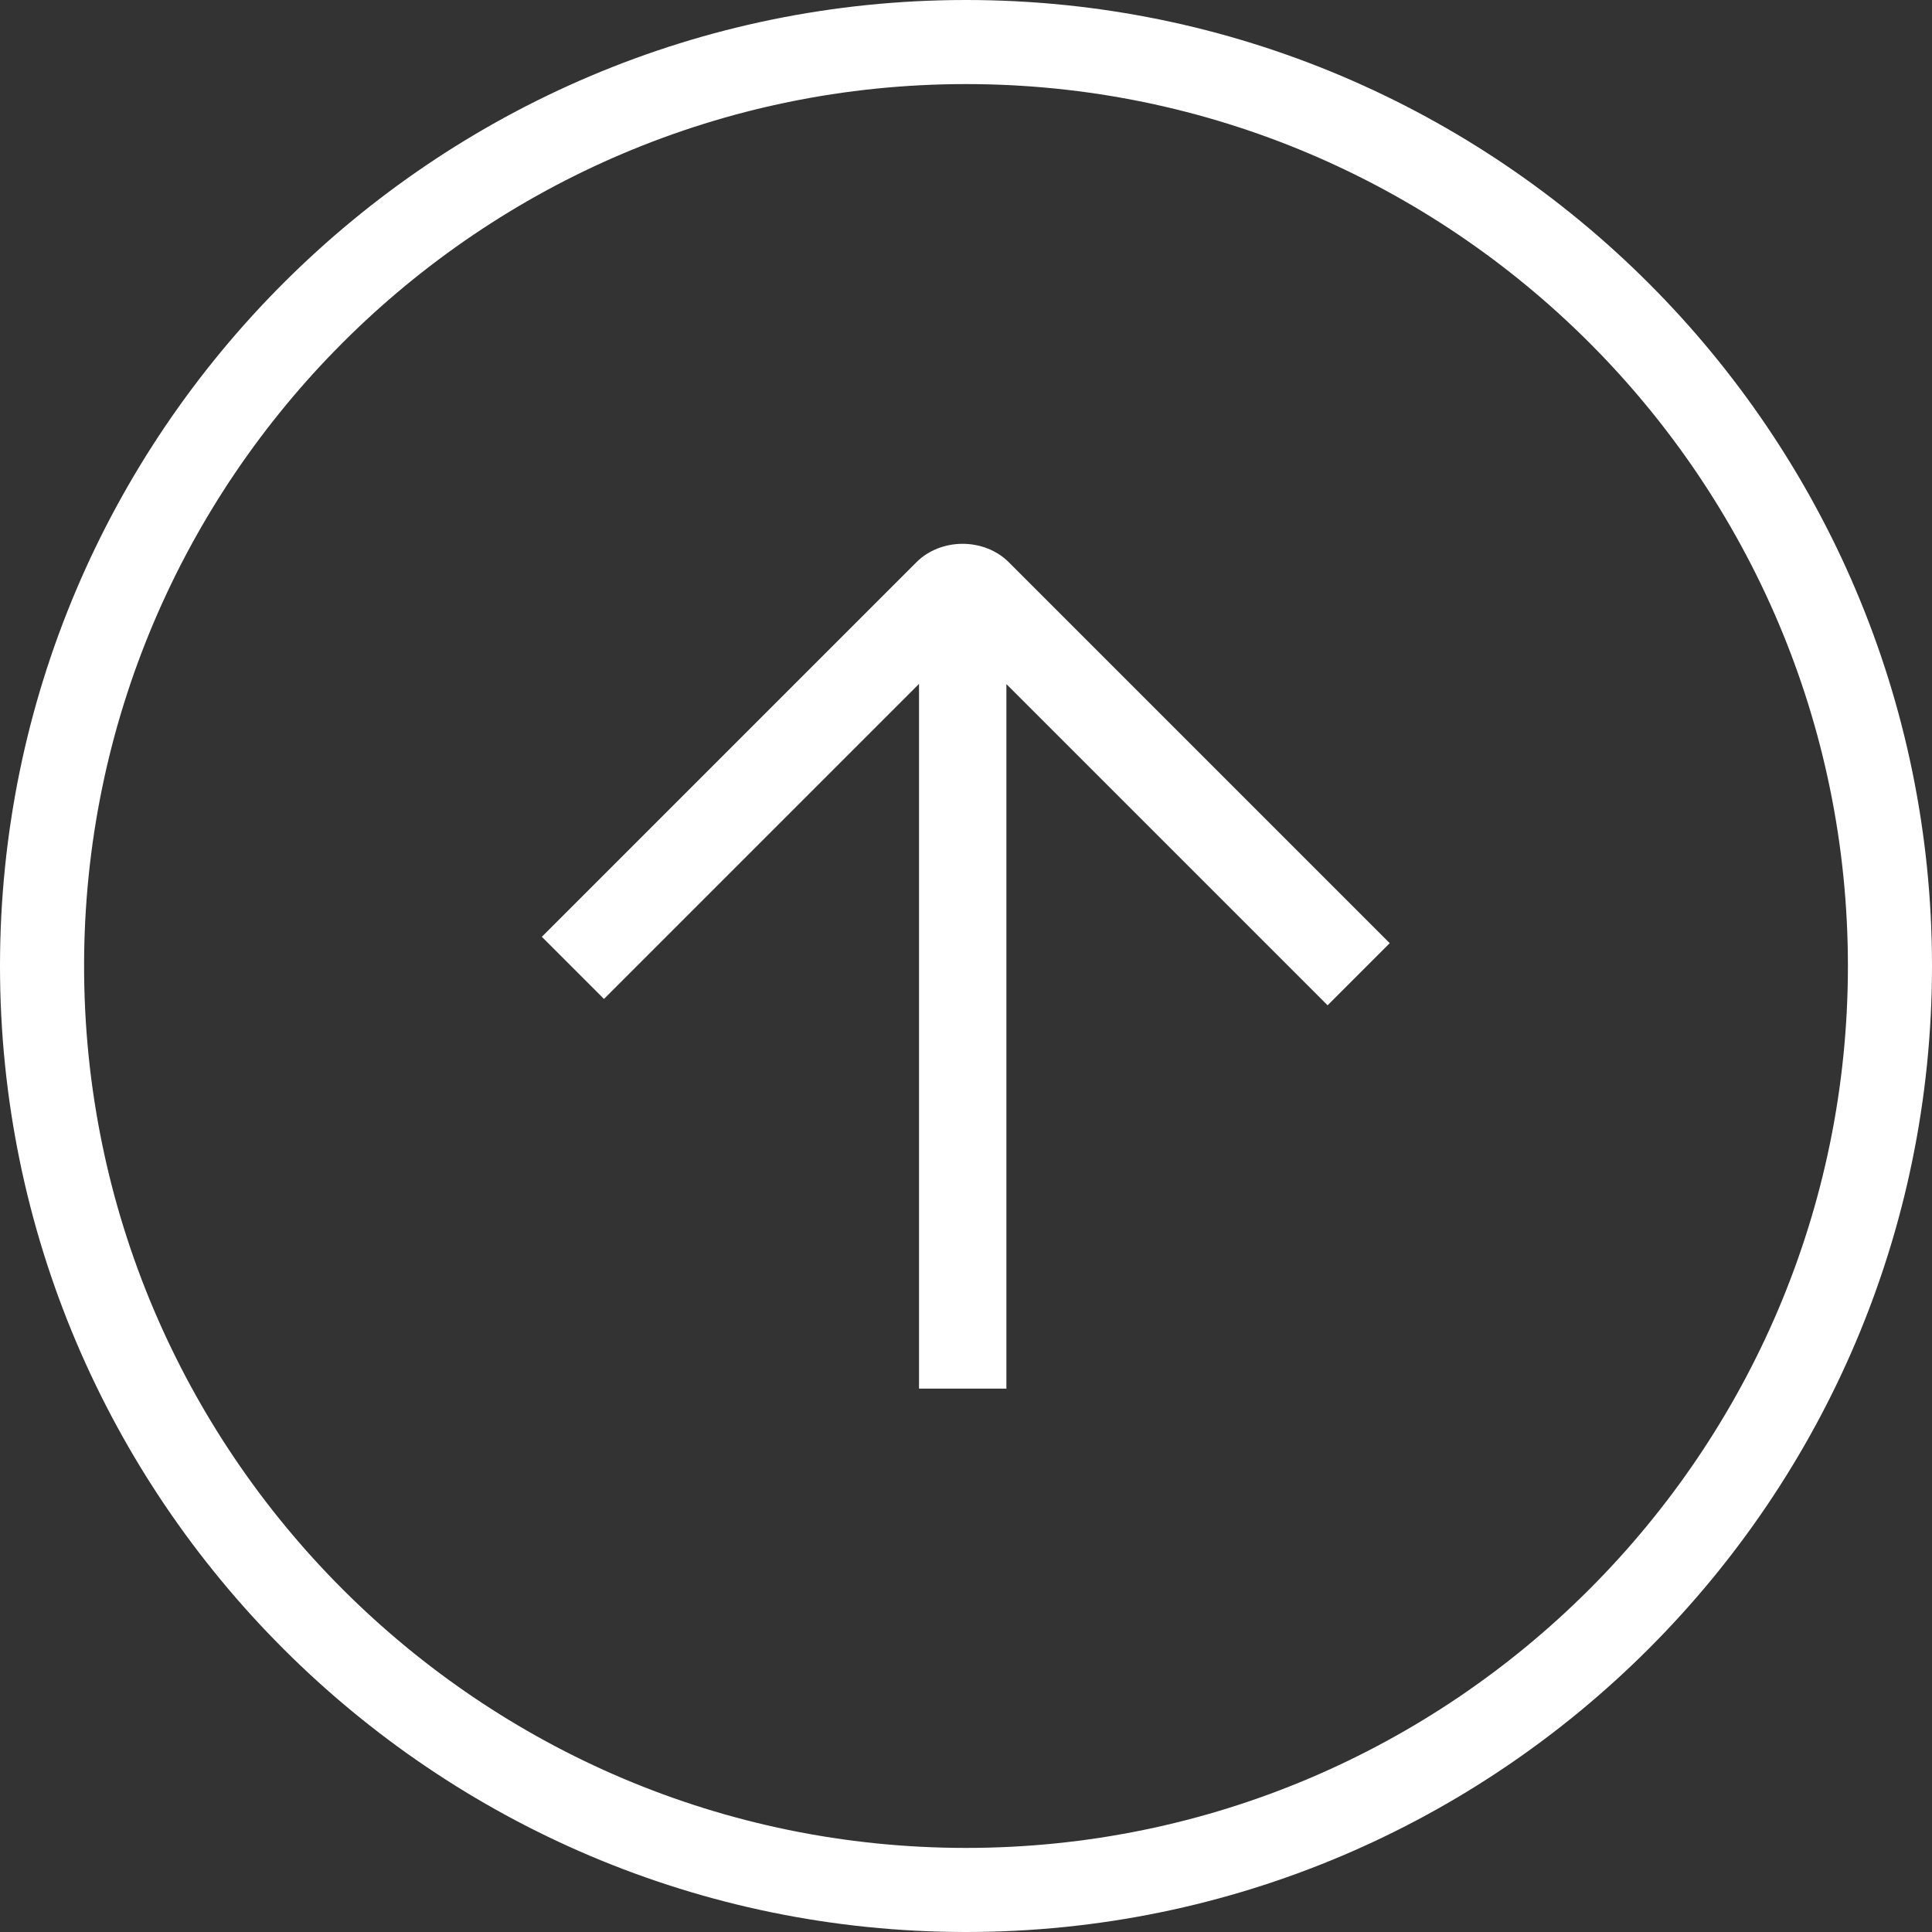
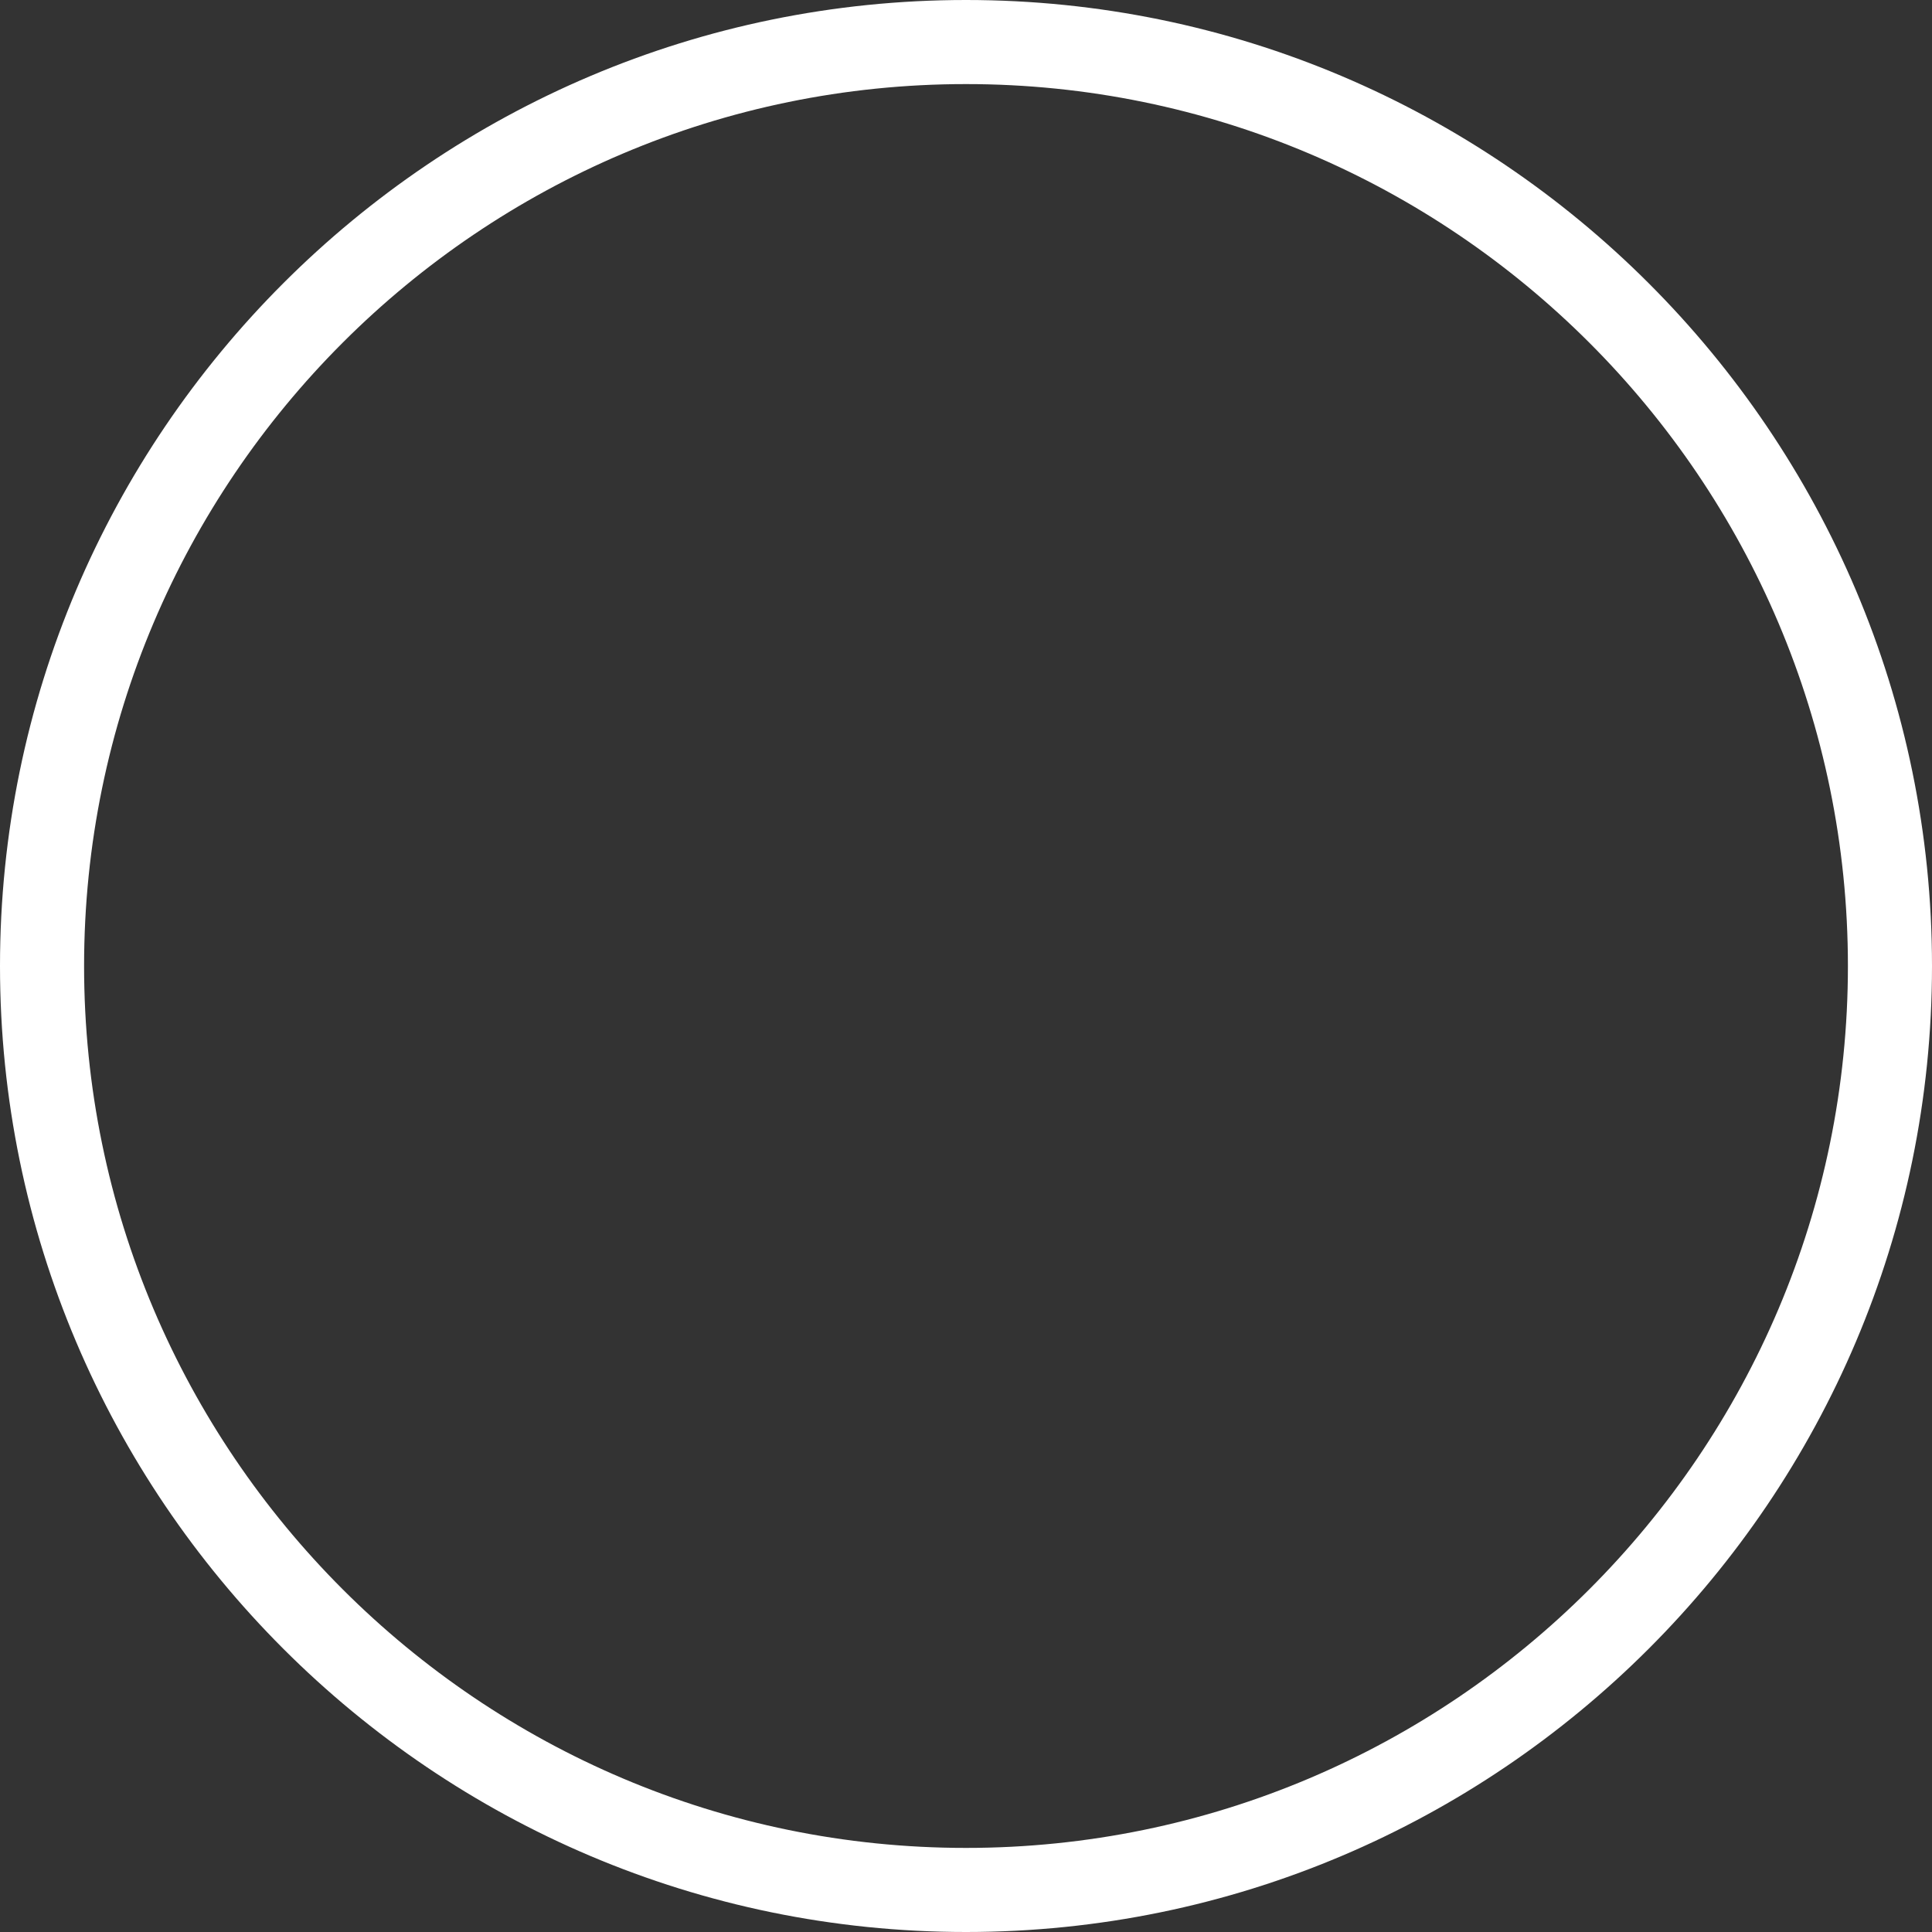
<svg xmlns="http://www.w3.org/2000/svg" id="Layer_2" data-name="Layer 2" viewBox="0 0 88 88">
  <rect x="0" y="0" width="88" height="88" fill="#333333" stroke="none" />
  <defs>
    <style>
      .cls-1 {
        fill: #fff;
      }
    </style>
  </defs>
  <g id="Layer_1-2" data-name="Layer 1">
    <g>
      <path class="cls-1" d="m44,88C19.74,88,0,68.26,0,44S19.74,0,44,0s44,19.74,44,44-19.74,44-44,44Zm0-84.17C21.85,3.83,3.83,21.85,3.83,44s18.02,40.17,40.17,40.17,40.17-18.02,40.17-40.17S66.15,3.83,44,3.83Z" />
-       <path class="cls-1" d="m45.86,63.25h-4V31.15l-14.35,14.35-2.83-2.83,16.09-16.09s0,0,0,0l.97-.97c1.12-1.12,3.09-1.12,4.21,0l17.35,17.35-2.83,2.83-14.63-14.63v32.1Z" />
    </g>
  </g>
</svg>